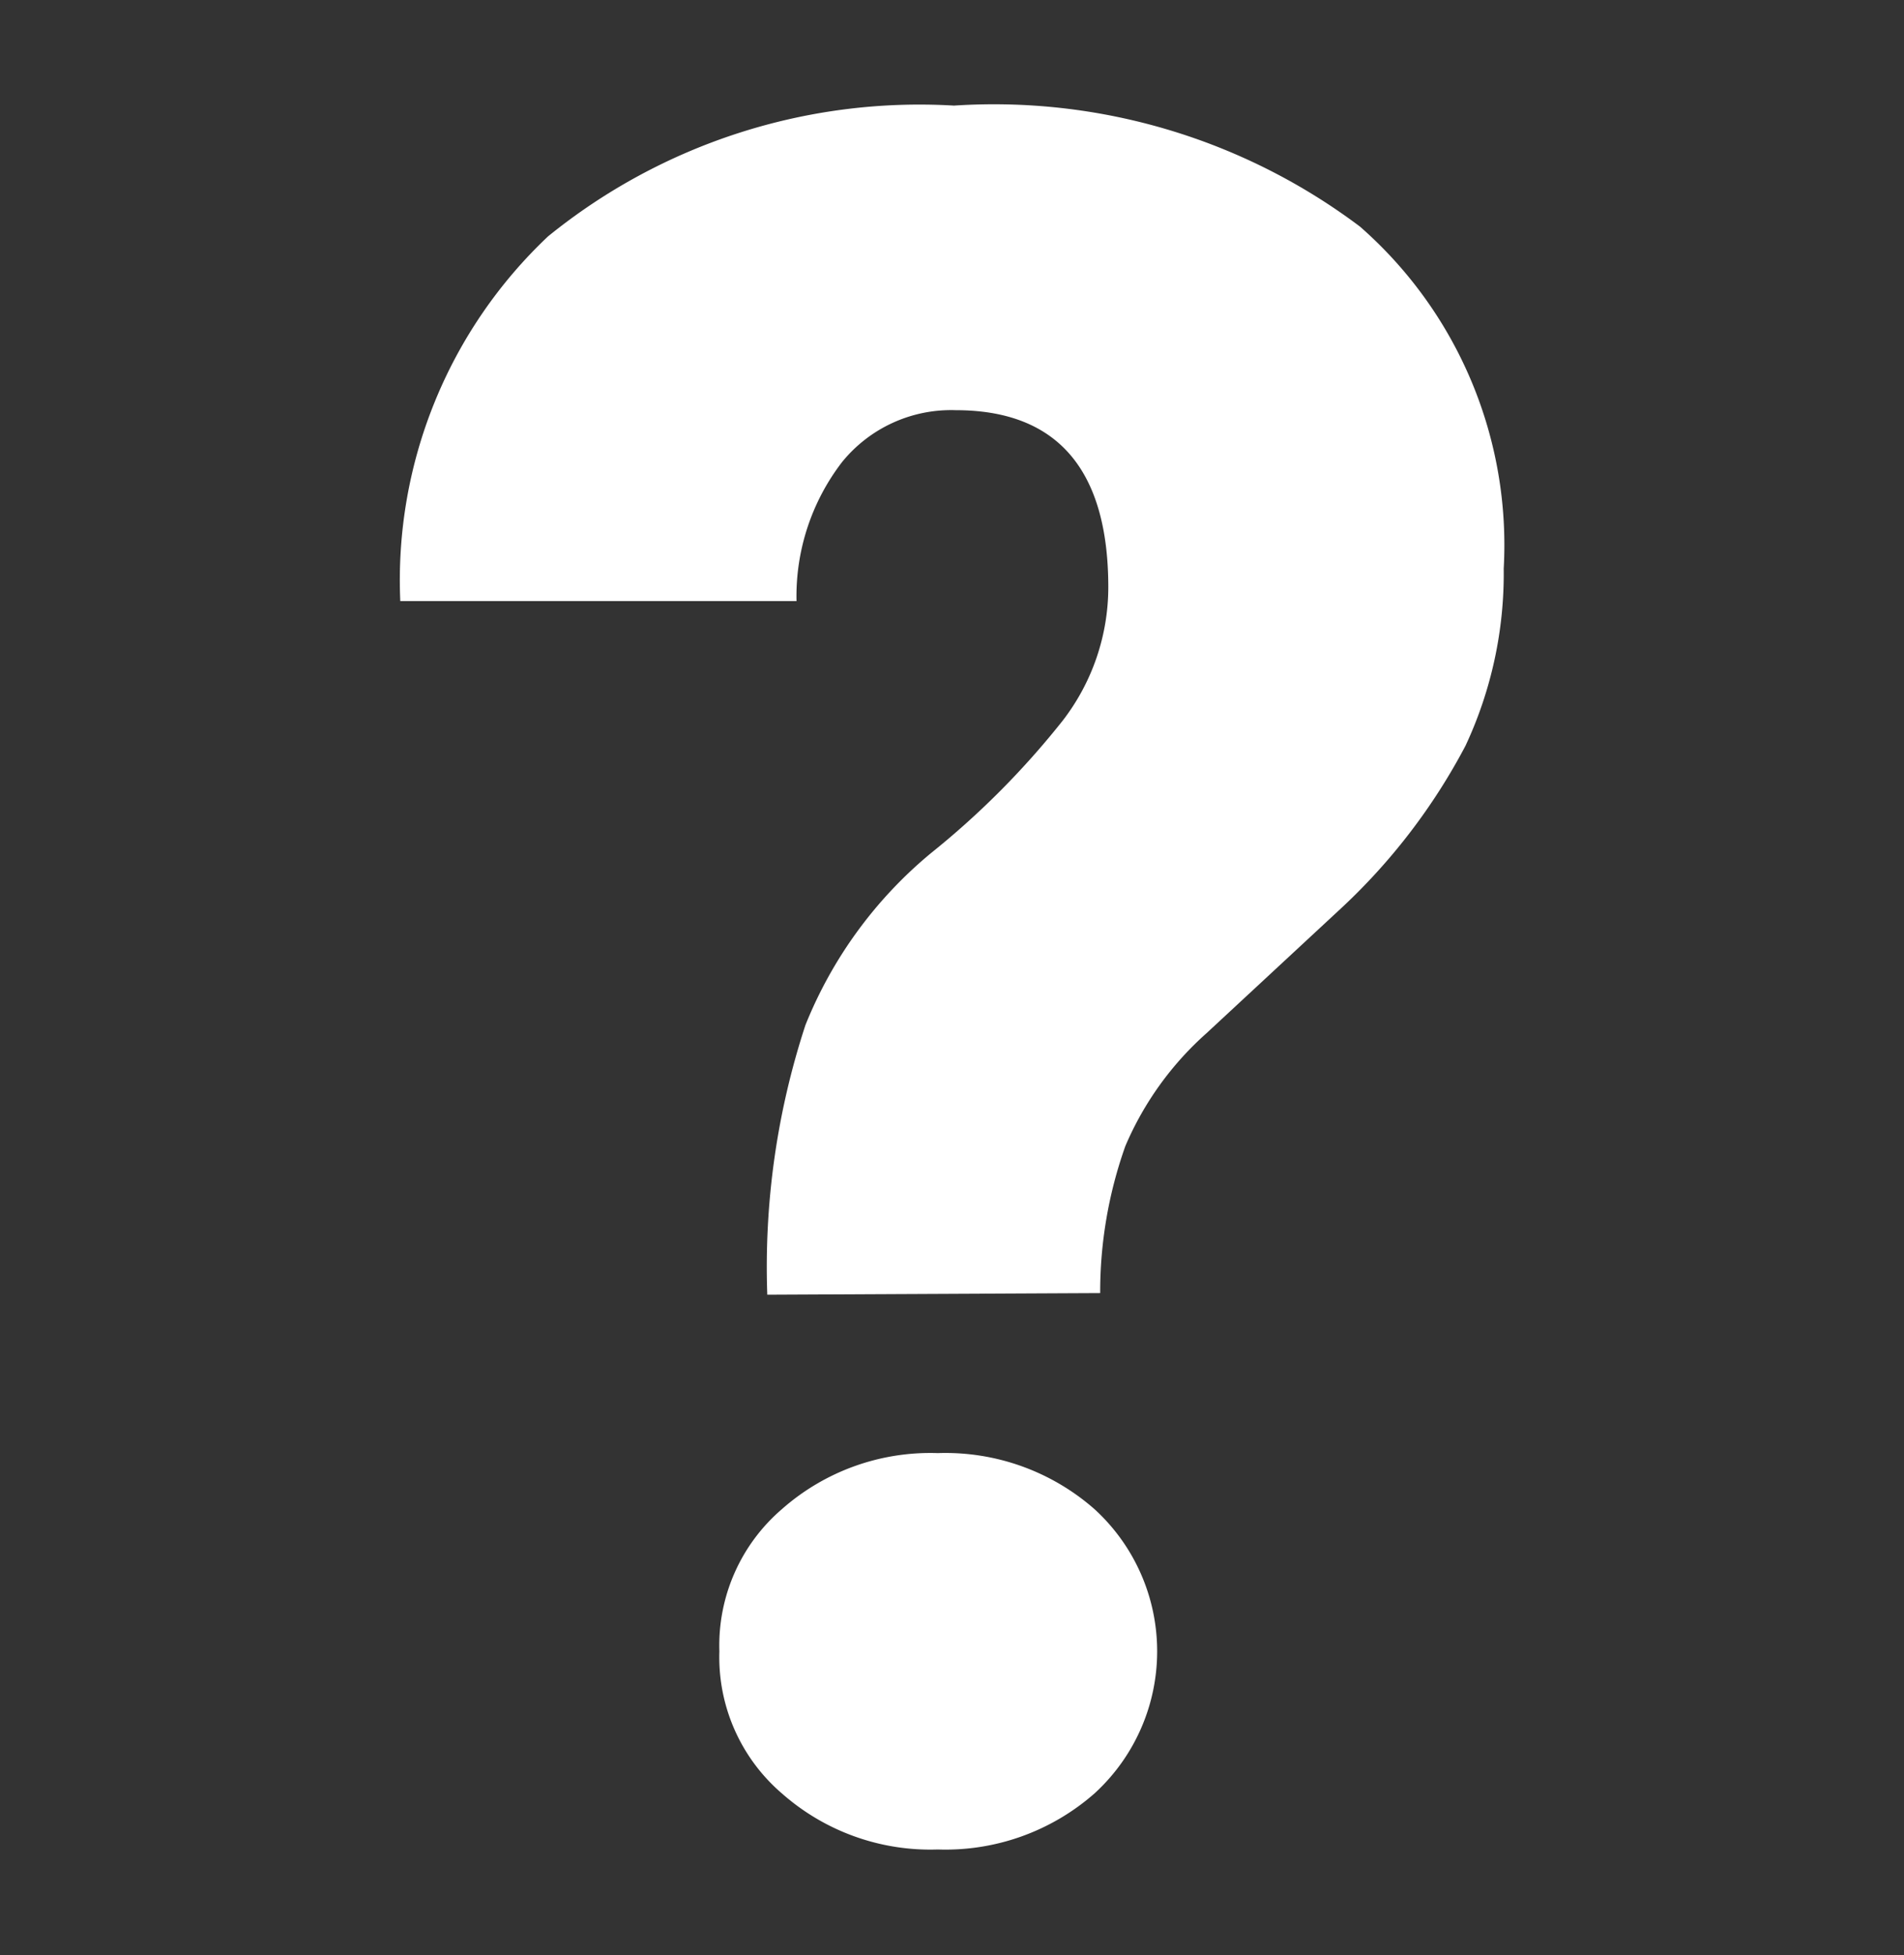
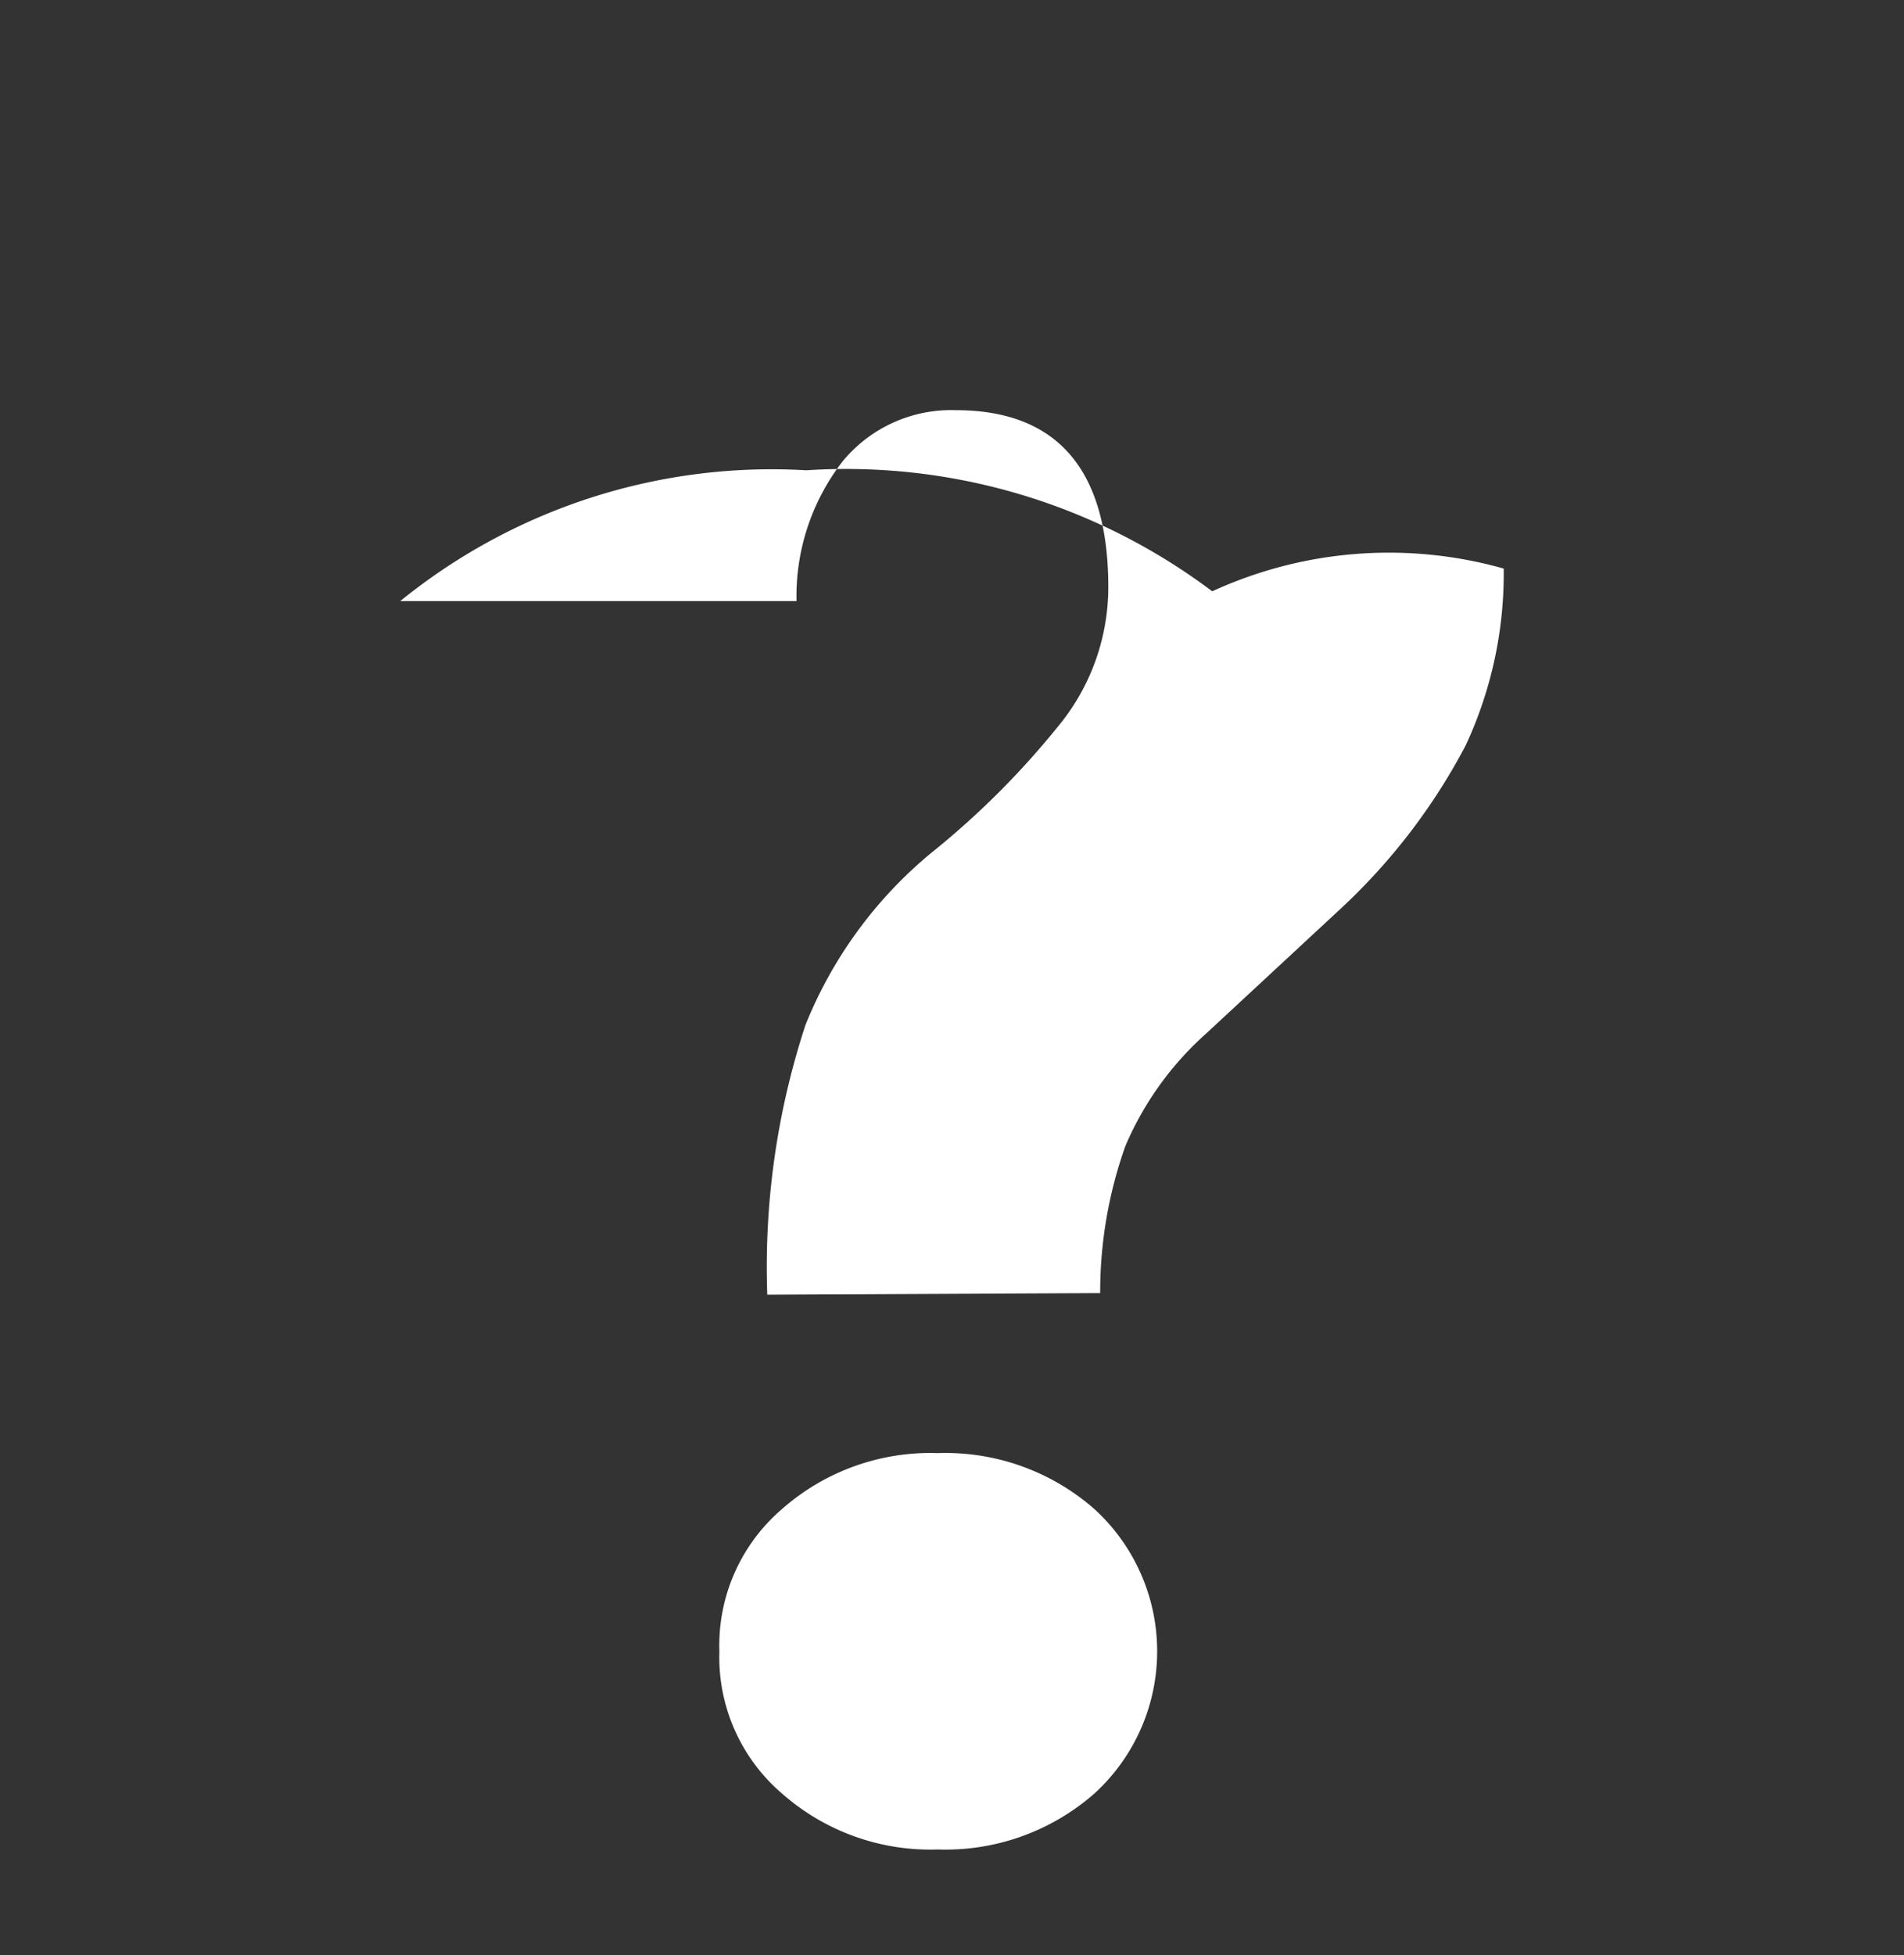
<svg xmlns="http://www.w3.org/2000/svg" id="Layer_1" data-name="Layer 1" viewBox="0 0 23.45 24.07">
  <rect x="0" y="0" width="23.45" height="24.07" fill="#333333" stroke="none" />
  <title>help</title>
-   <path d="M9.45,15.94a9.55,9.55,0,0,1,.47-3.32,5.32,5.32,0,0,1,1.55-2.12,10.24,10.24,0,0,0,1.62-1.63,2.69,2.69,0,0,0,.56-1.64c0-1.45-.63-2.18-1.88-2.18a1.73,1.73,0,0,0-1.4.64A2.71,2.71,0,0,0,9.81,7.4H4.93A5.82,5.82,0,0,1,6.75,2.91a7.26,7.26,0,0,1,5-1.61,7.5,7.5,0,0,1,5,1.49A5.21,5.21,0,0,1,18.52,7a5,5,0,0,1-.47,2.18,7.5,7.5,0,0,1-1.53,2l-1.66,1.54a3.91,3.91,0,0,0-1,1.39,5.36,5.36,0,0,0-.31,1.81Zm-.59,4.39a2.21,2.21,0,0,1,.77-1.75,2.76,2.76,0,0,1,1.92-.69,2.78,2.78,0,0,1,1.93.69,2.37,2.37,0,0,1,0,3.5,2.78,2.78,0,0,1-1.93.69,2.76,2.76,0,0,1-1.92-.69A2.21,2.21,0,0,1,8.86,20.33Z" fill="#fff" />
+   <path d="M9.45,15.94a9.55,9.55,0,0,1,.47-3.32,5.32,5.32,0,0,1,1.55-2.12,10.24,10.24,0,0,0,1.62-1.63,2.69,2.69,0,0,0,.56-1.64c0-1.45-.63-2.18-1.88-2.18a1.73,1.73,0,0,0-1.4.64A2.71,2.71,0,0,0,9.81,7.4H4.93a7.26,7.26,0,0,1,5-1.61,7.5,7.5,0,0,1,5,1.49A5.21,5.21,0,0,1,18.52,7a5,5,0,0,1-.47,2.18,7.5,7.5,0,0,1-1.53,2l-1.66,1.54a3.91,3.91,0,0,0-1,1.39,5.36,5.36,0,0,0-.31,1.81Zm-.59,4.39a2.21,2.21,0,0,1,.77-1.75,2.76,2.76,0,0,1,1.92-.69,2.78,2.78,0,0,1,1.93.69,2.37,2.37,0,0,1,0,3.5,2.78,2.78,0,0,1-1.93.69,2.76,2.76,0,0,1-1.92-.69A2.21,2.21,0,0,1,8.86,20.33Z" fill="#fff" />
</svg>